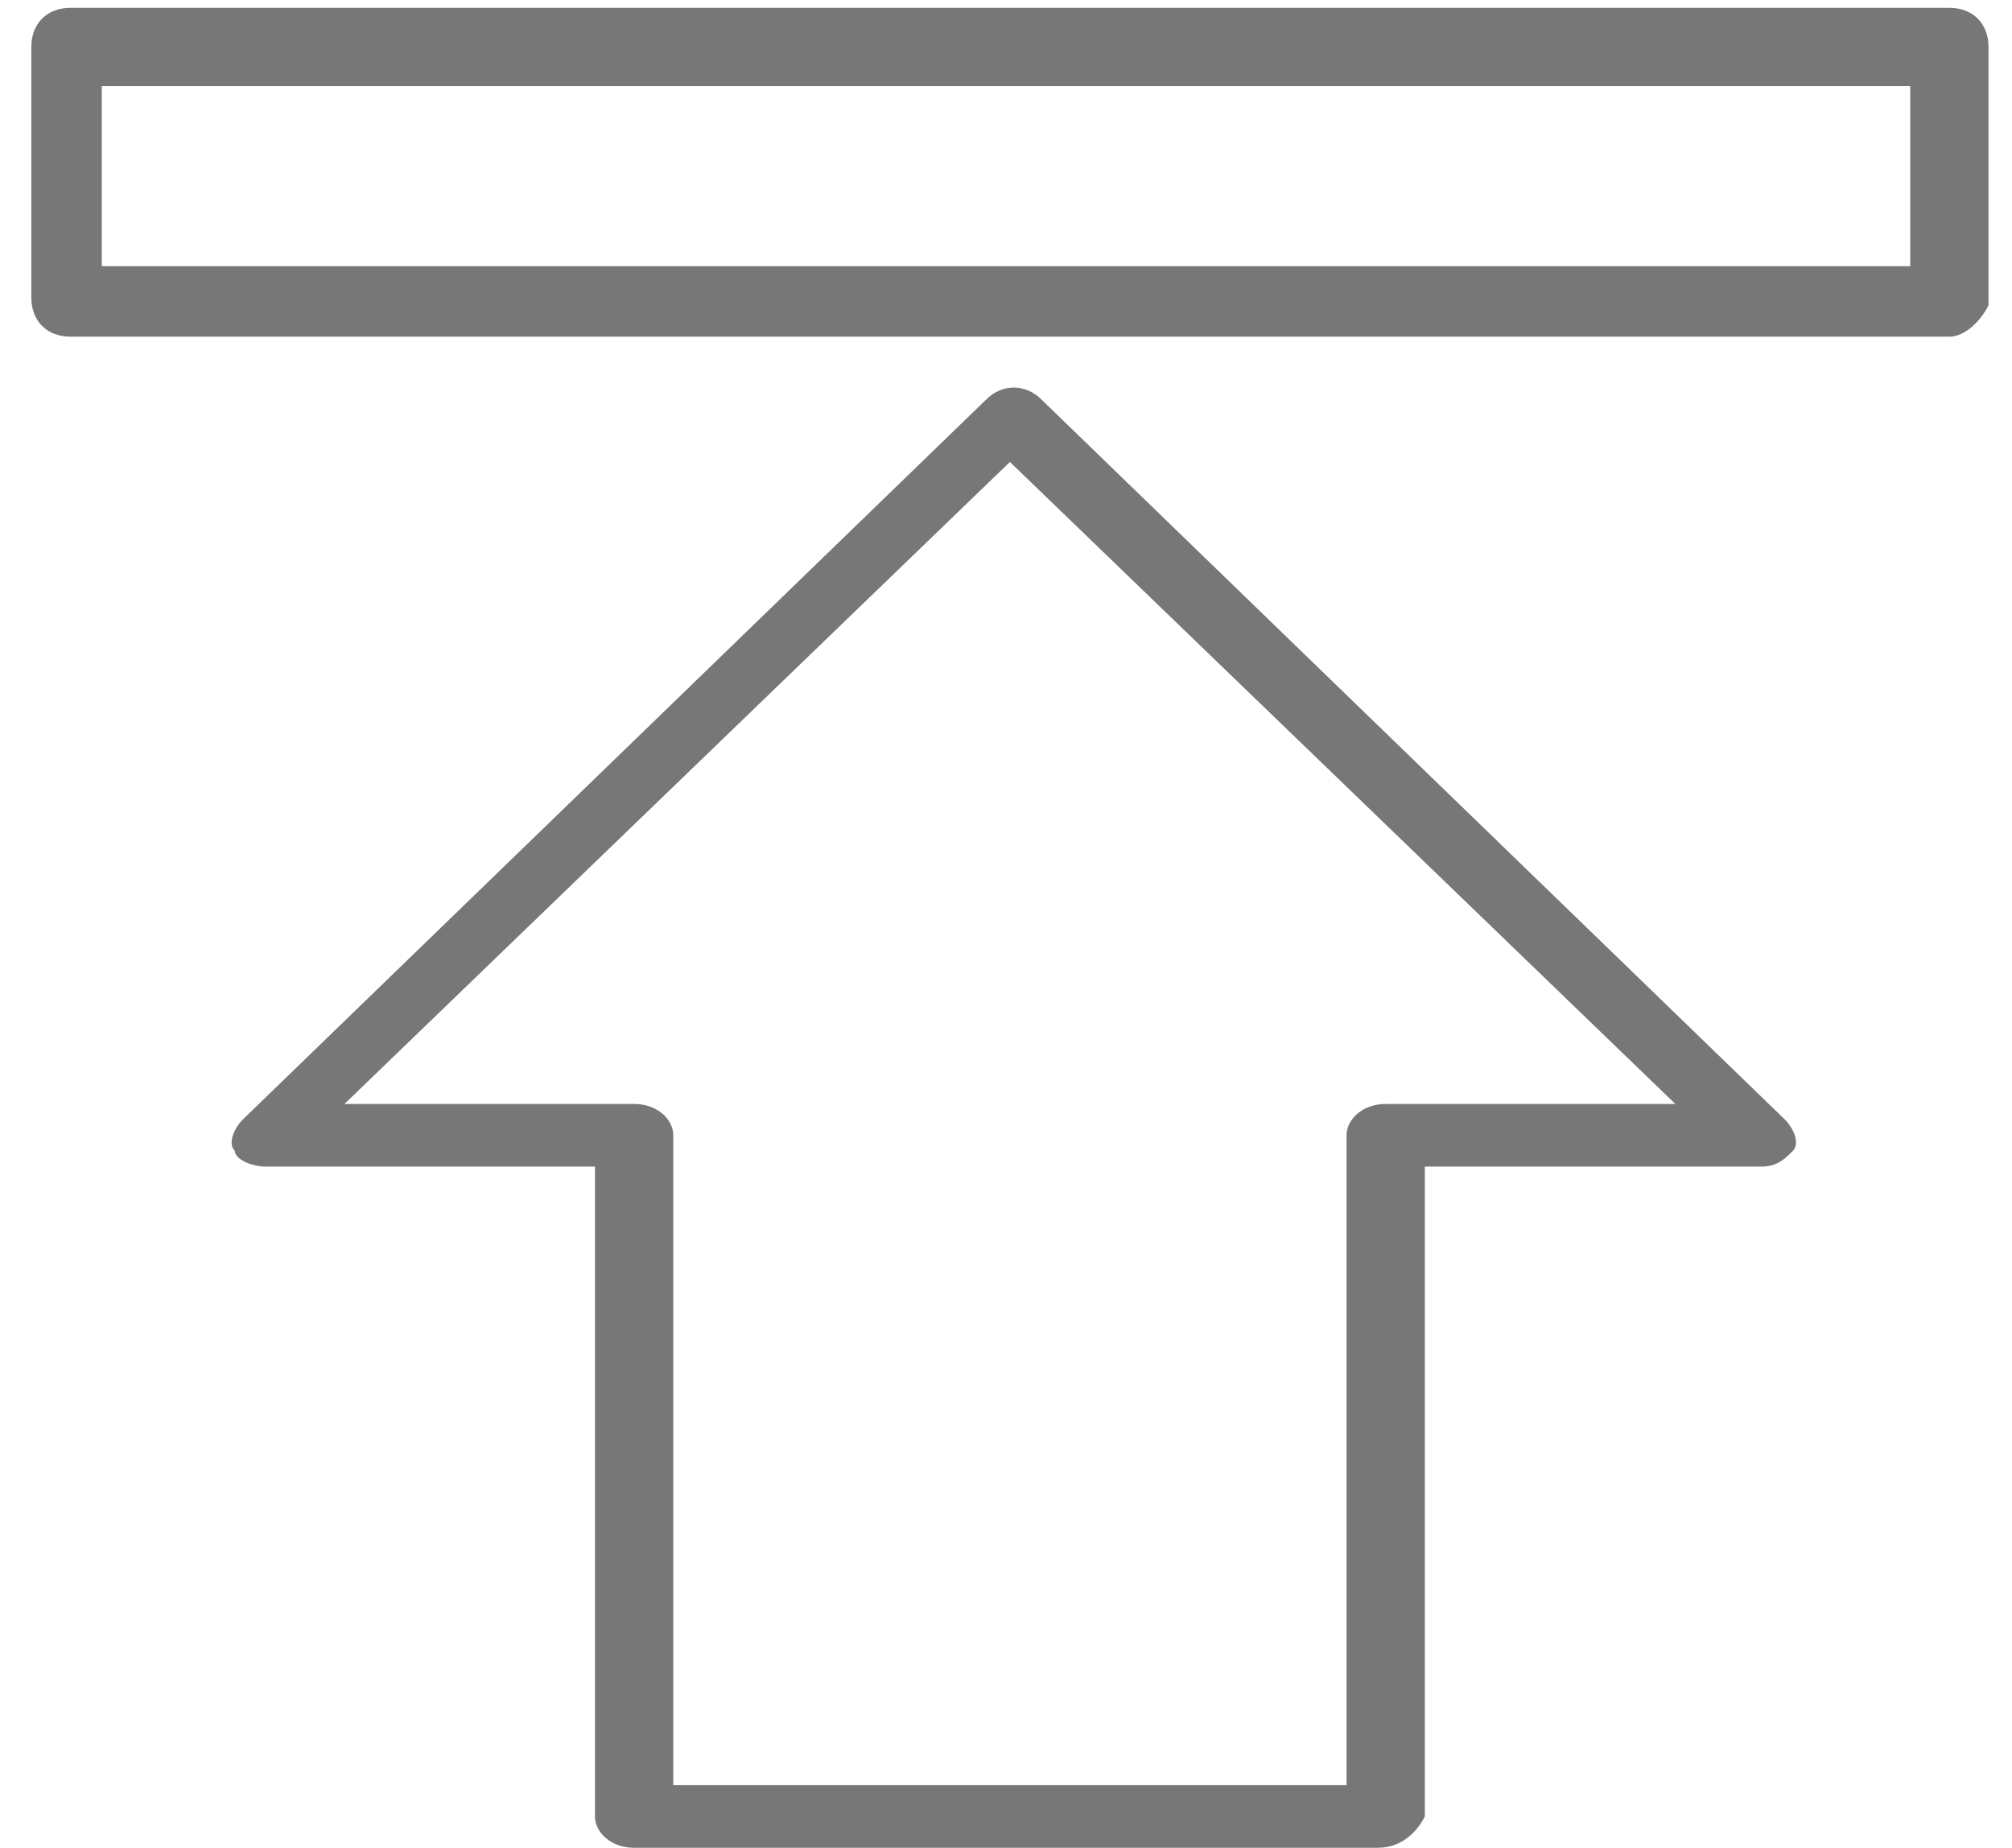
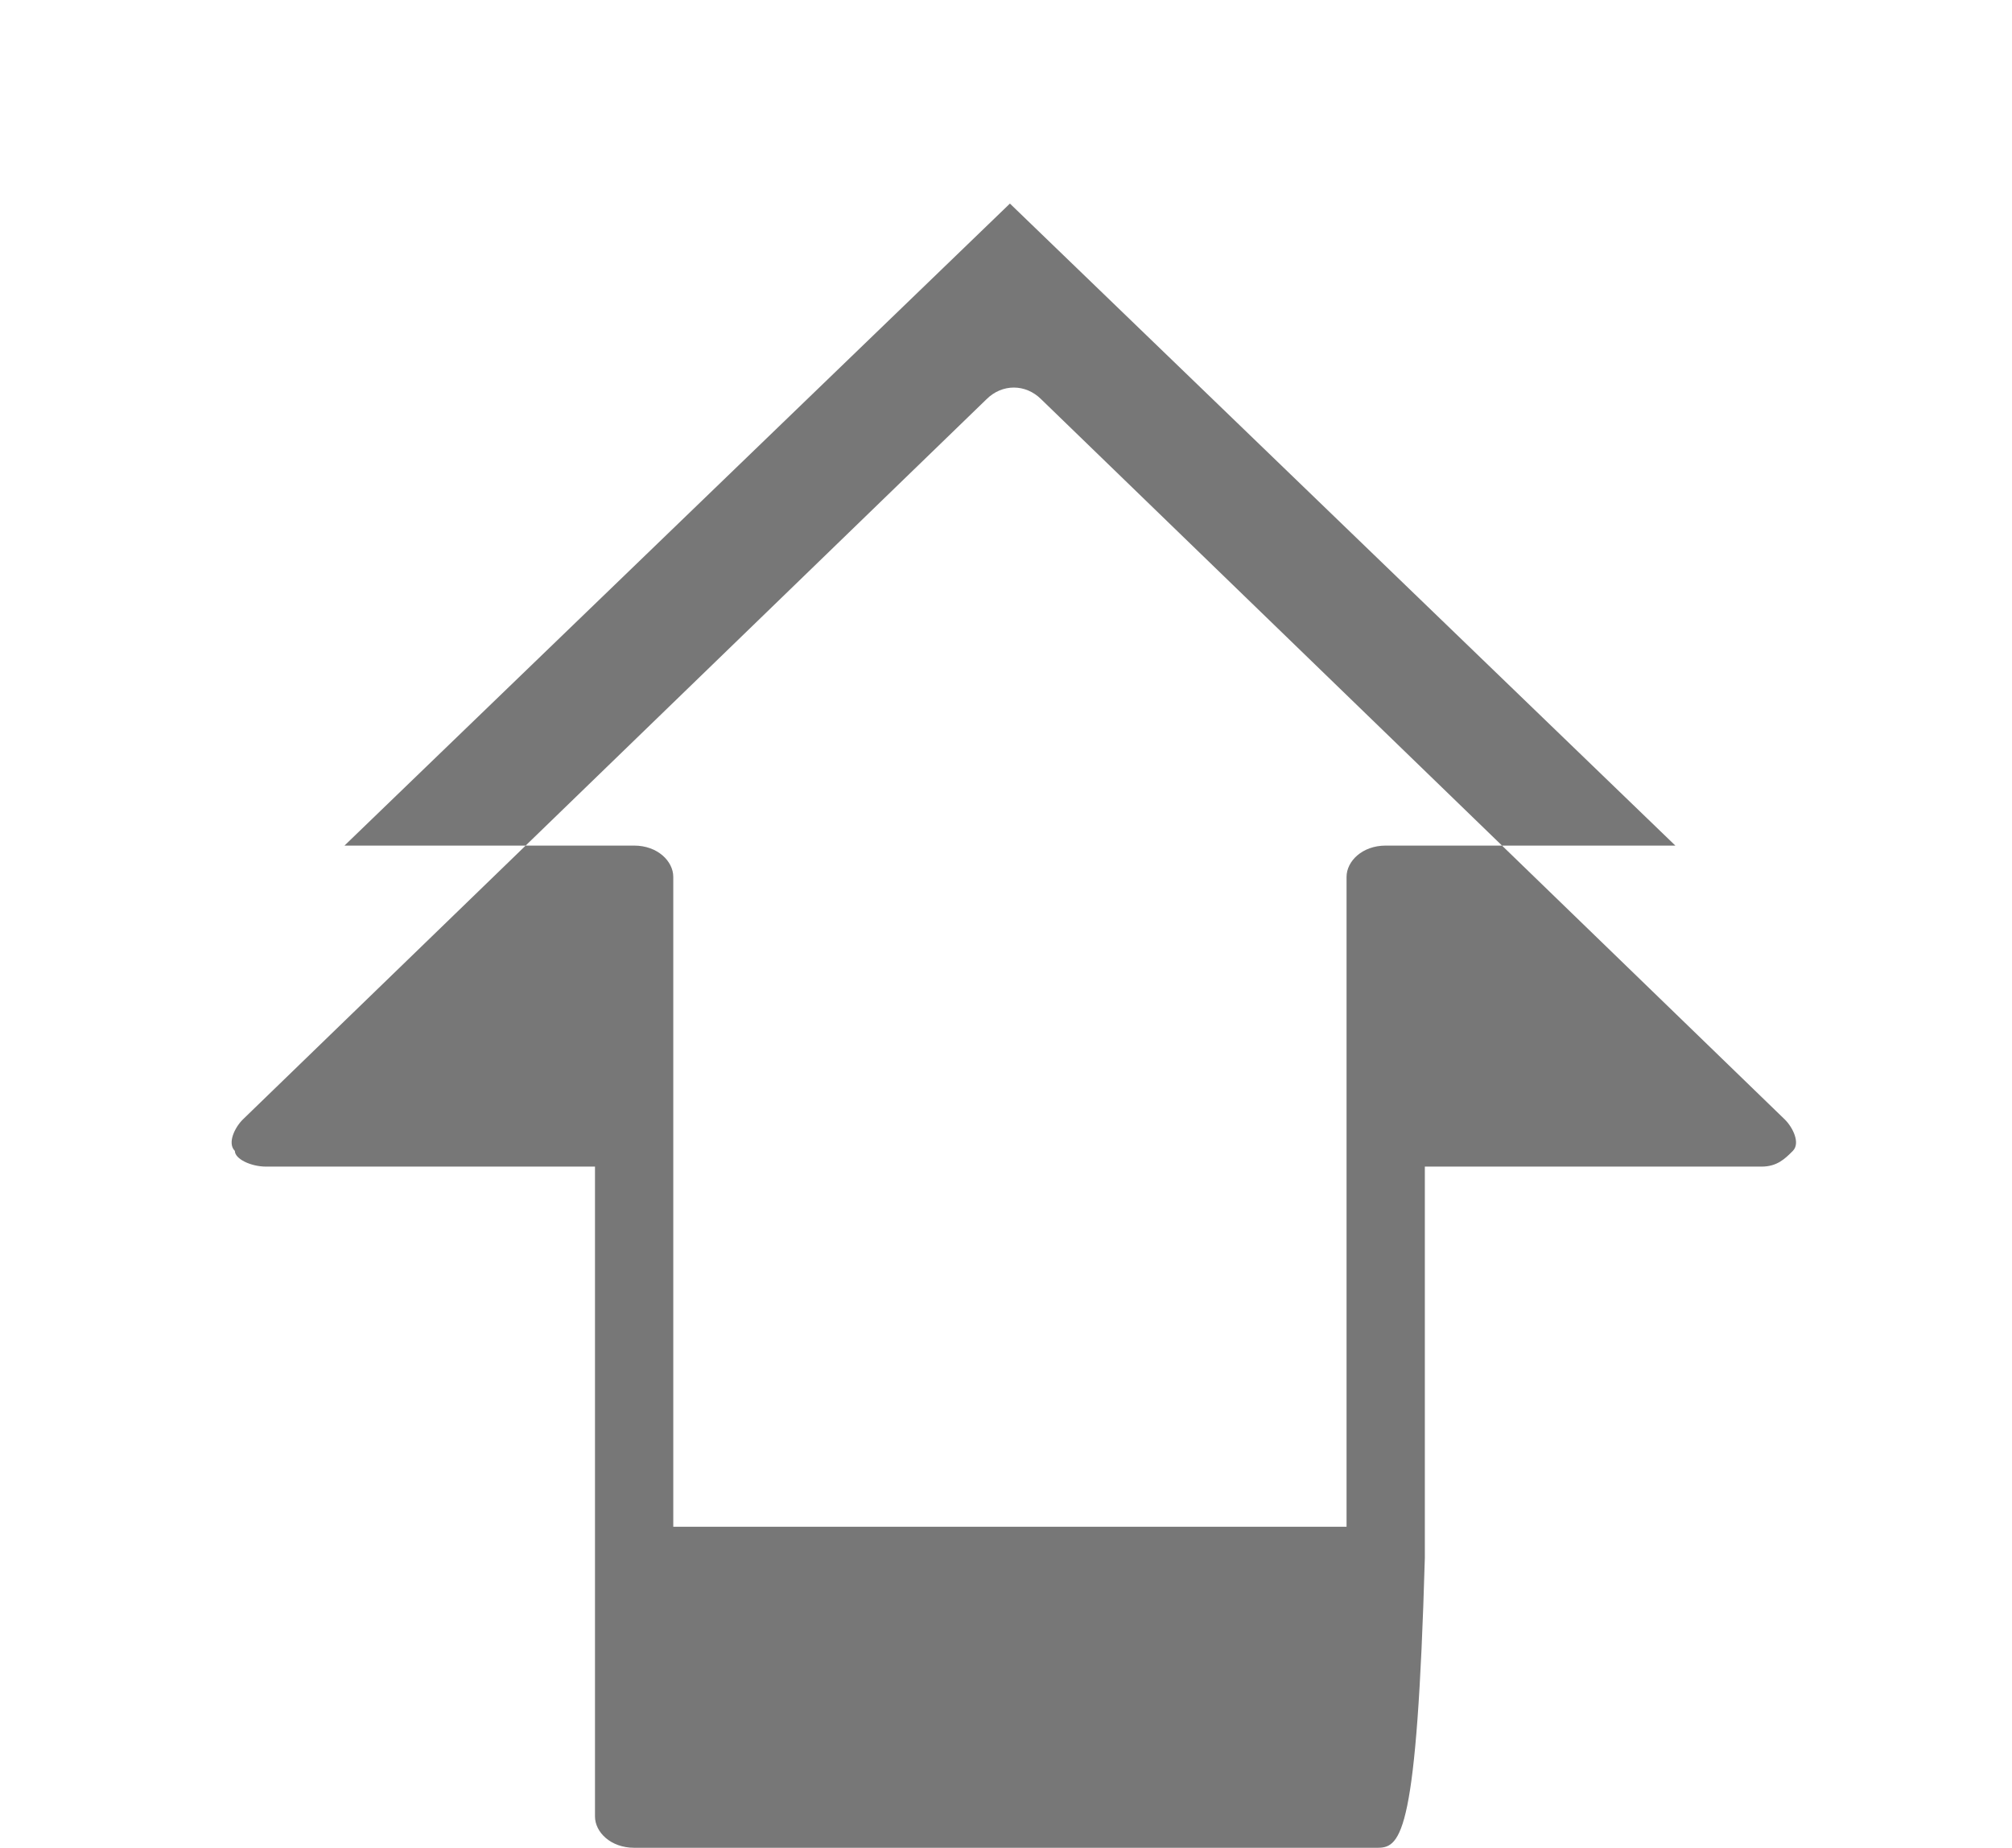
<svg xmlns="http://www.w3.org/2000/svg" version="1.1" id="レイヤー_1" x="0px" y="0px" viewBox="0 0 25.7 23.6" style="enable-background:new 0 0 25.7 23.6;" xml:space="preserve">
  <style type="text/css">
	.st0{fill:#777777;}
</style>
-   <path class="st0" d="M17.6,23.6H8.1c-0.3,0-0.5-0.2-0.5-0.4v-8.3H3.4c-0.2,0-0.4-0.1-0.4-0.2c-0.1-0.1,0-0.3,0.1-0.4l9.5-9.2  c0.2-0.2,0.5-0.2,0.7,0l9.5,9.2c0.1,0.1,0.2,0.3,0.1,0.4c-0.1,0.1-0.2,0.2-0.4,0.2h-4.3v3.3c0,0.2-0.2,0.4-0.5,0.4  c-0.5,0-0.5-0.1-0.5-0.4v-3.7c0-0.2,0.2-0.4,0.5-0.4h3.7l-8.5-8.2l-8.5,8.2h3.7c0.3,0,0.5,0.2,0.5,0.4v8.3h8.6v-5.1  c0-0.2,0.2-0.4,0.5-0.4c0.3,0,0.5,0.2,0.5,0.4v5.5C18.1,23.4,17.9,23.6,17.6,23.6z" />
+   <path class="st0" d="M17.6,23.6H8.1c-0.3,0-0.5-0.2-0.5-0.4v-8.3H3.4c-0.2,0-0.4-0.1-0.4-0.2c-0.1-0.1,0-0.3,0.1-0.4l9.5-9.2  c0.2-0.2,0.5-0.2,0.7,0l9.5,9.2c0.1,0.1,0.2,0.3,0.1,0.4c-0.1,0.1-0.2,0.2-0.4,0.2h-4.3c0,0.2-0.2,0.4-0.5,0.4  c-0.5,0-0.5-0.1-0.5-0.4v-3.7c0-0.2,0.2-0.4,0.5-0.4h3.7l-8.5-8.2l-8.5,8.2h3.7c0.3,0,0.5,0.2,0.5,0.4v8.3h8.6v-5.1  c0-0.2,0.2-0.4,0.5-0.4c0.3,0,0.5,0.2,0.5,0.4v5.5C18.1,23.4,17.9,23.6,17.6,23.6z" />
  <g>
-     <path class="st0" d="M24.9,4.3h-24c-0.3,0-0.5-0.2-0.5-0.5V0.6c0-0.3,0.2-0.5,0.5-0.5h24c0.3,0,0.5,0.2,0.5,0.5v3.3   C25.3,4.1,25.1,4.3,24.9,4.3z M1.3,3.4h23.1V1.1H1.3V3.4z" />
-   </g>
+     </g>
</svg>